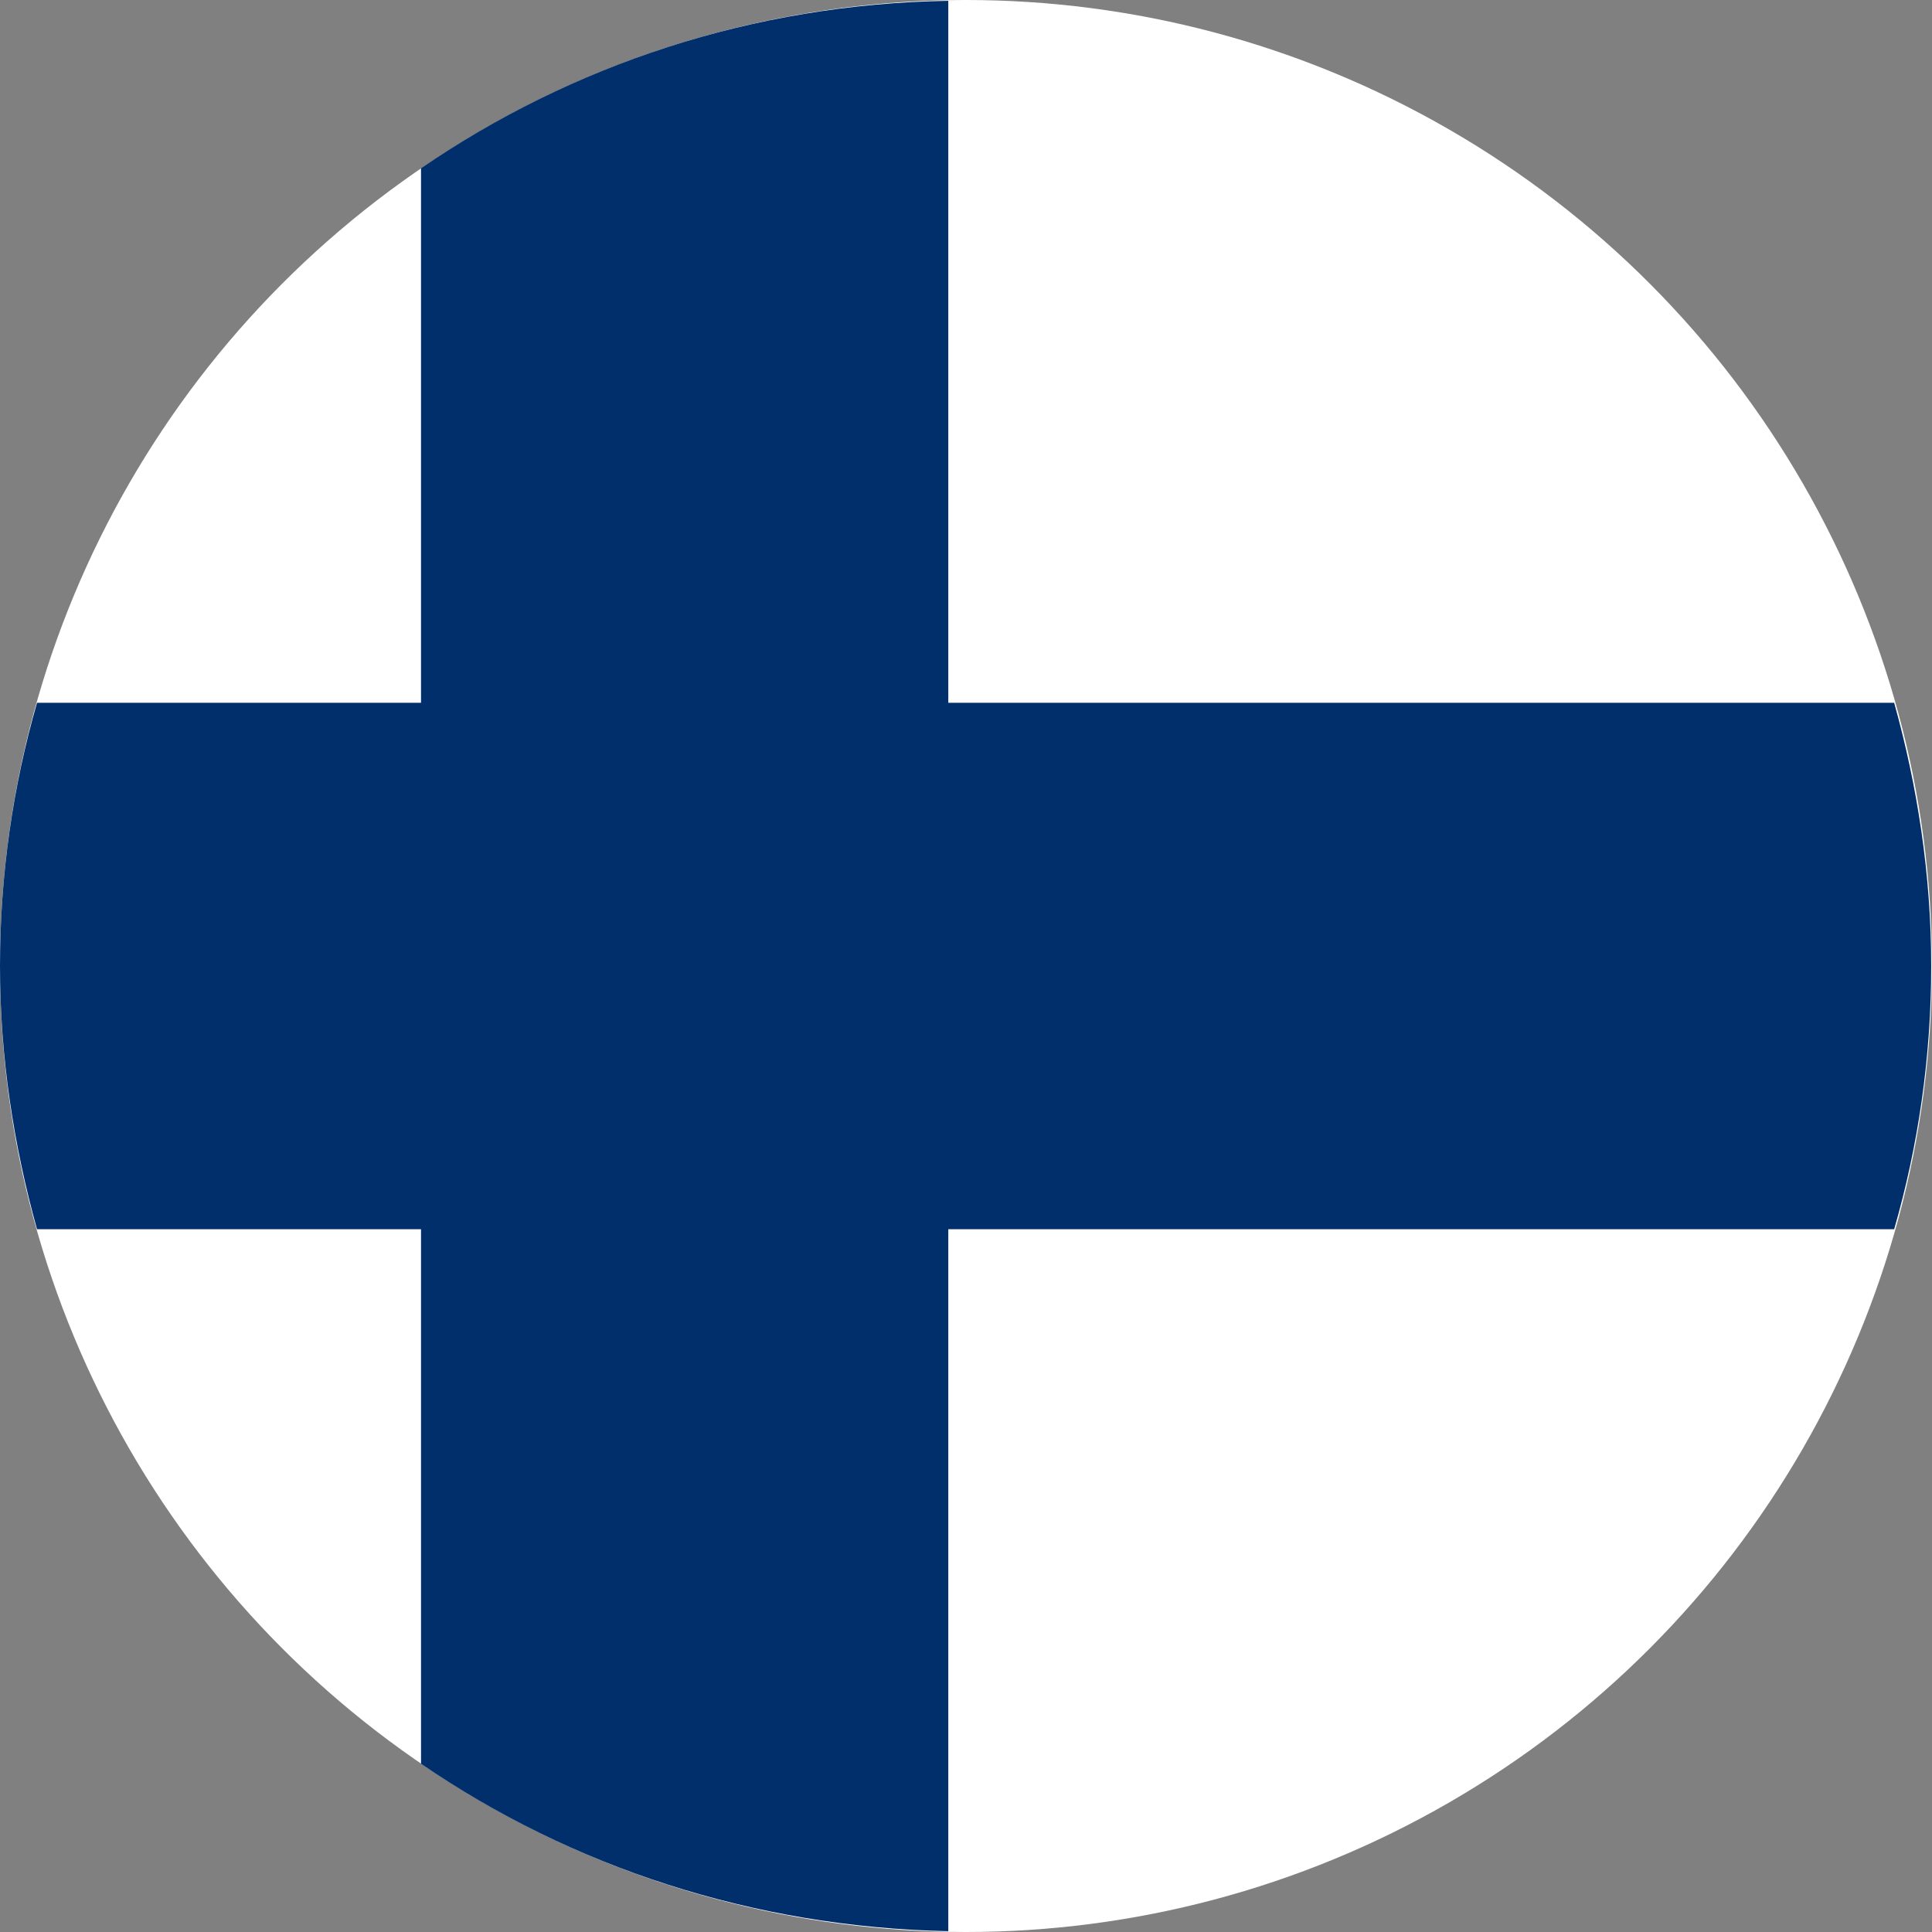
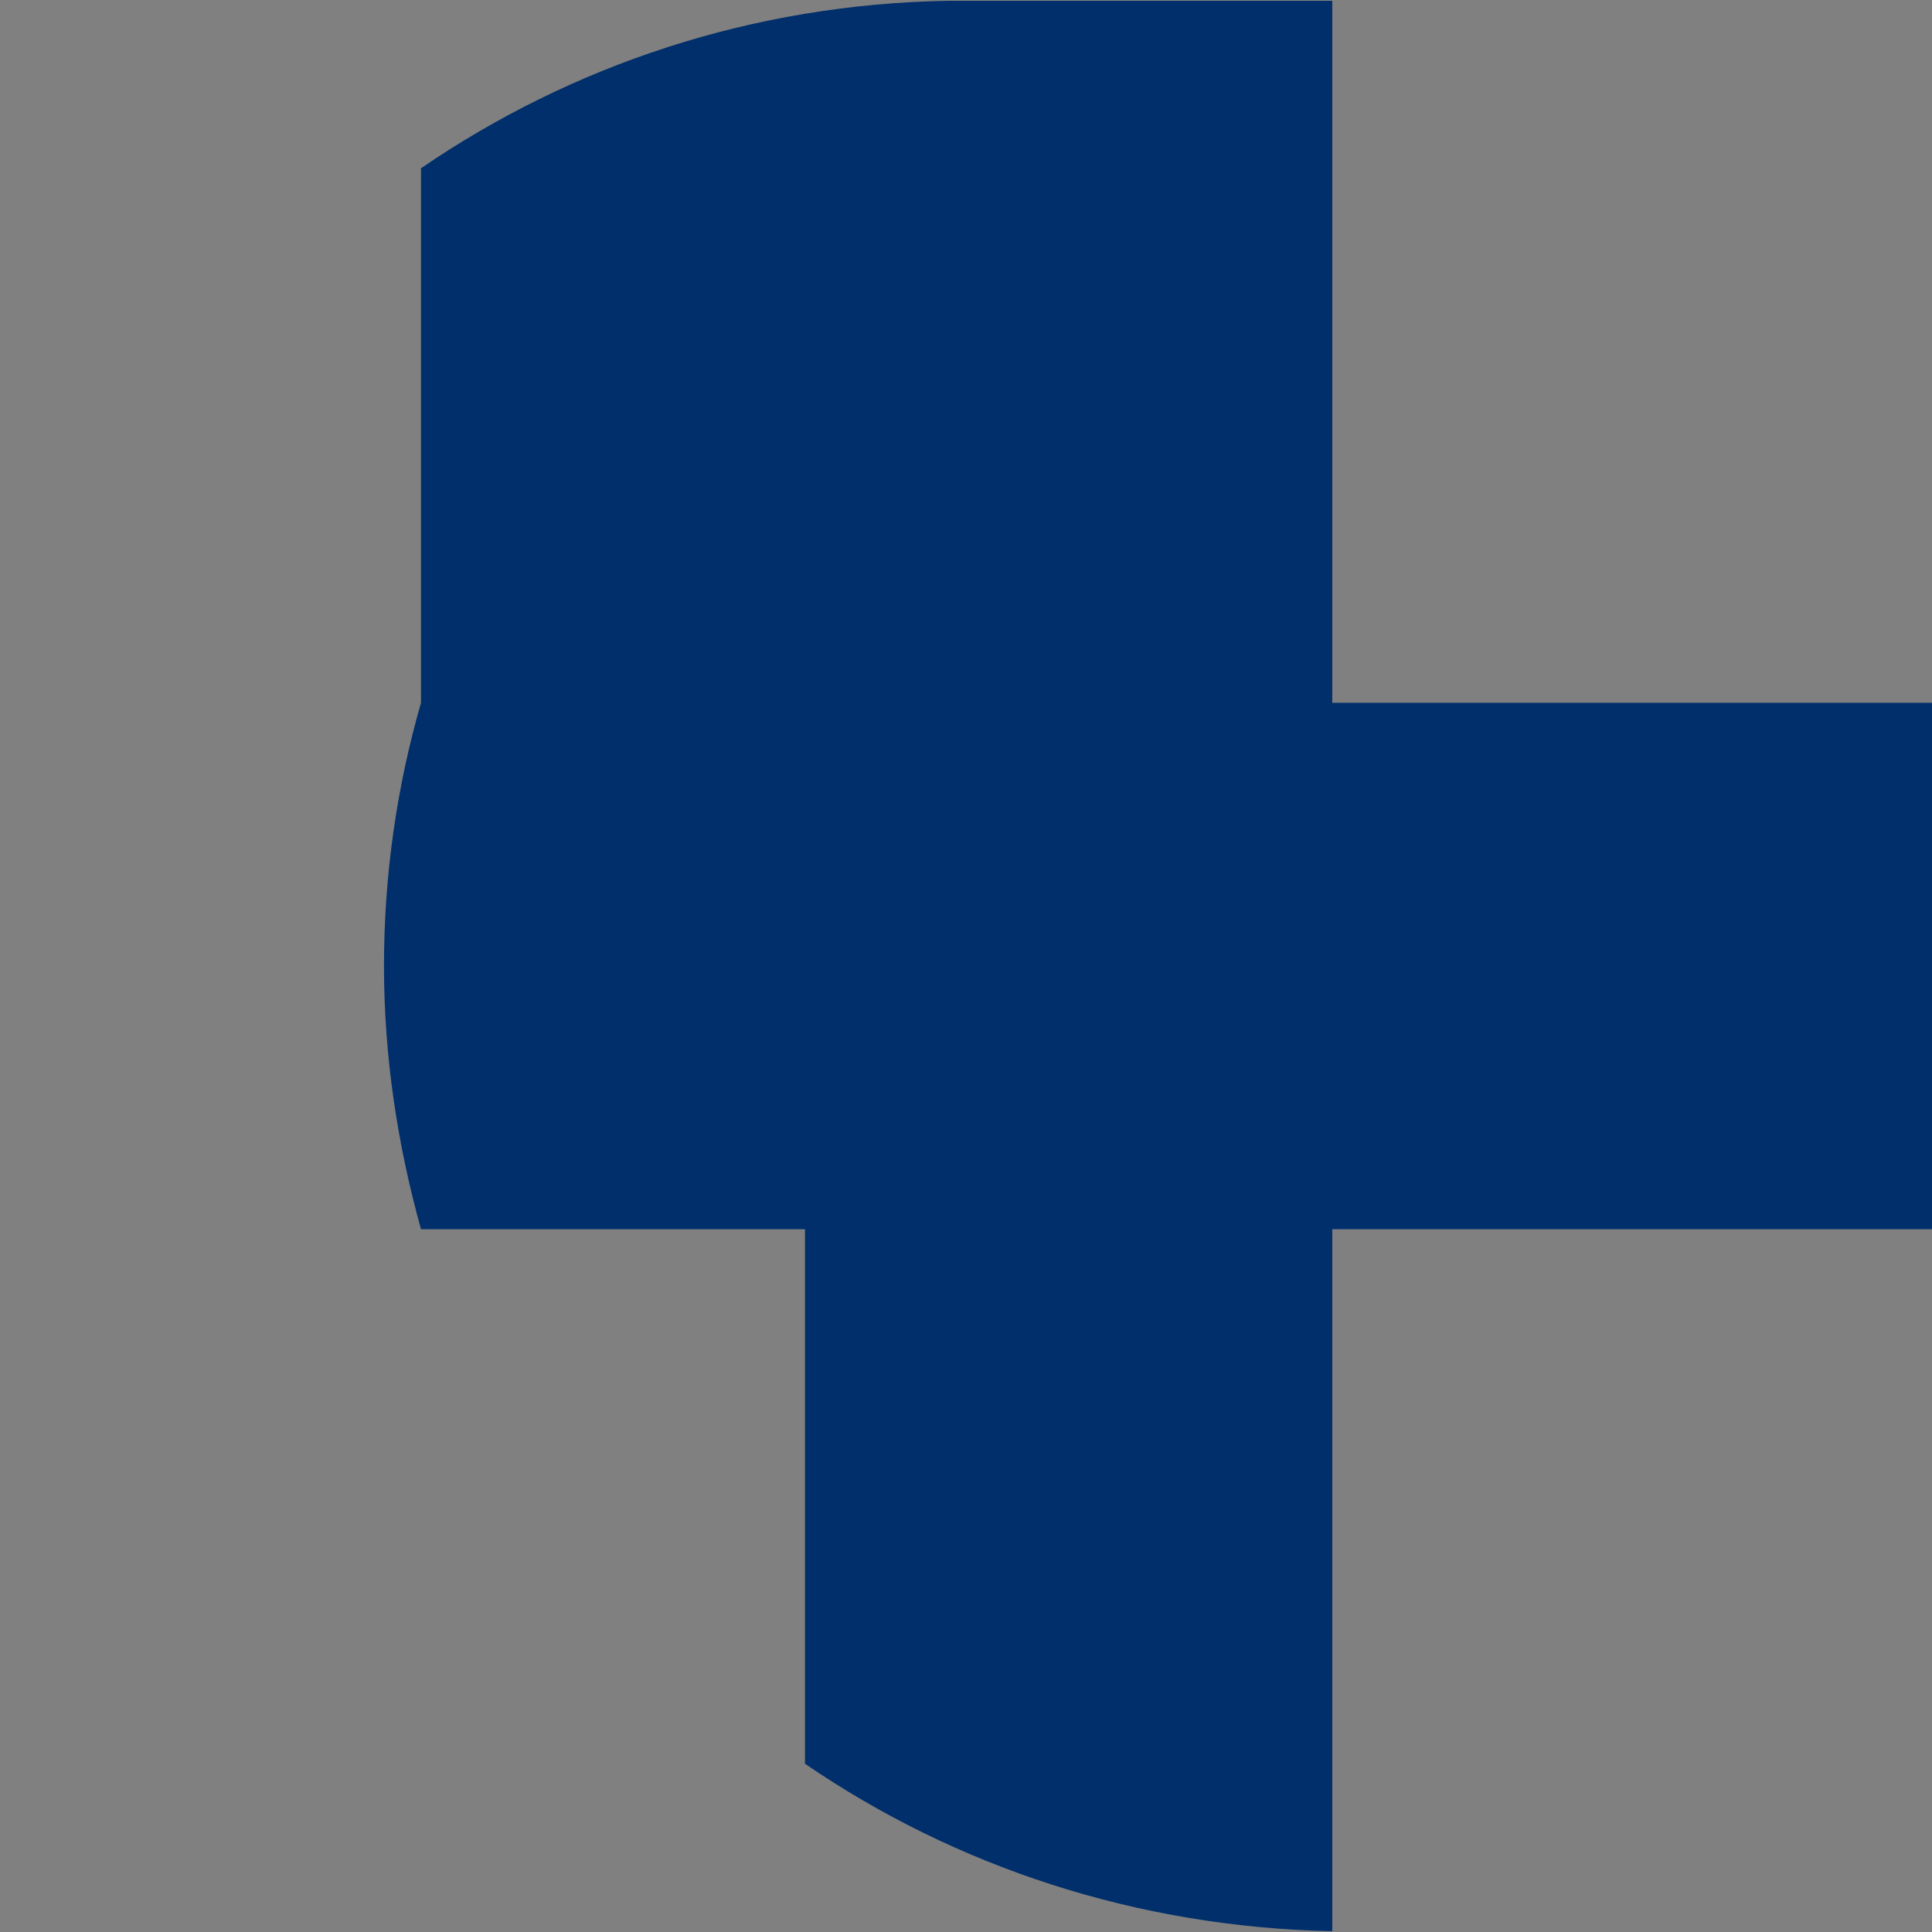
<svg xmlns="http://www.w3.org/2000/svg" id="Layer_2" viewBox="0 0 24 24">
  <rect x="0" y="0" width="24" height="24" fill="#808080" stroke="none" />
  <defs>
    <style>
      .cls-1 {
        fill: #fff;
      }

      .cls-2 {
        fill: #002f6c;
      }
    </style>
  </defs>
  <g>
    <g>
-       <circle class="cls-1" cx="12" cy="12" r="12" />
-       <path class="cls-2" d="M11.78.01c-2.43.04-4.68.8-6.55,2.08v6.64H.46c-.3,1.04-.46,2.14-.46,3.27s.17,2.23.46,3.27h4.77v6.64c1.87,1.28,4.12,2.03,6.55,2.08v-8.72h11.75c.3-1.04.46-2.14.46-3.27s-.17-2.23-.46-3.27h-11.75V.01Z" />
+       <path class="cls-2" d="M11.78.01c-2.43.04-4.68.8-6.55,2.08v6.64c-.3,1.04-.46,2.14-.46,3.27s.17,2.23.46,3.27h4.77v6.64c1.87,1.28,4.12,2.03,6.55,2.08v-8.72h11.75c.3-1.04.46-2.14.46-3.27s-.17-2.23-.46-3.27h-11.75V.01Z" />
    </g>
  </g>
</svg>